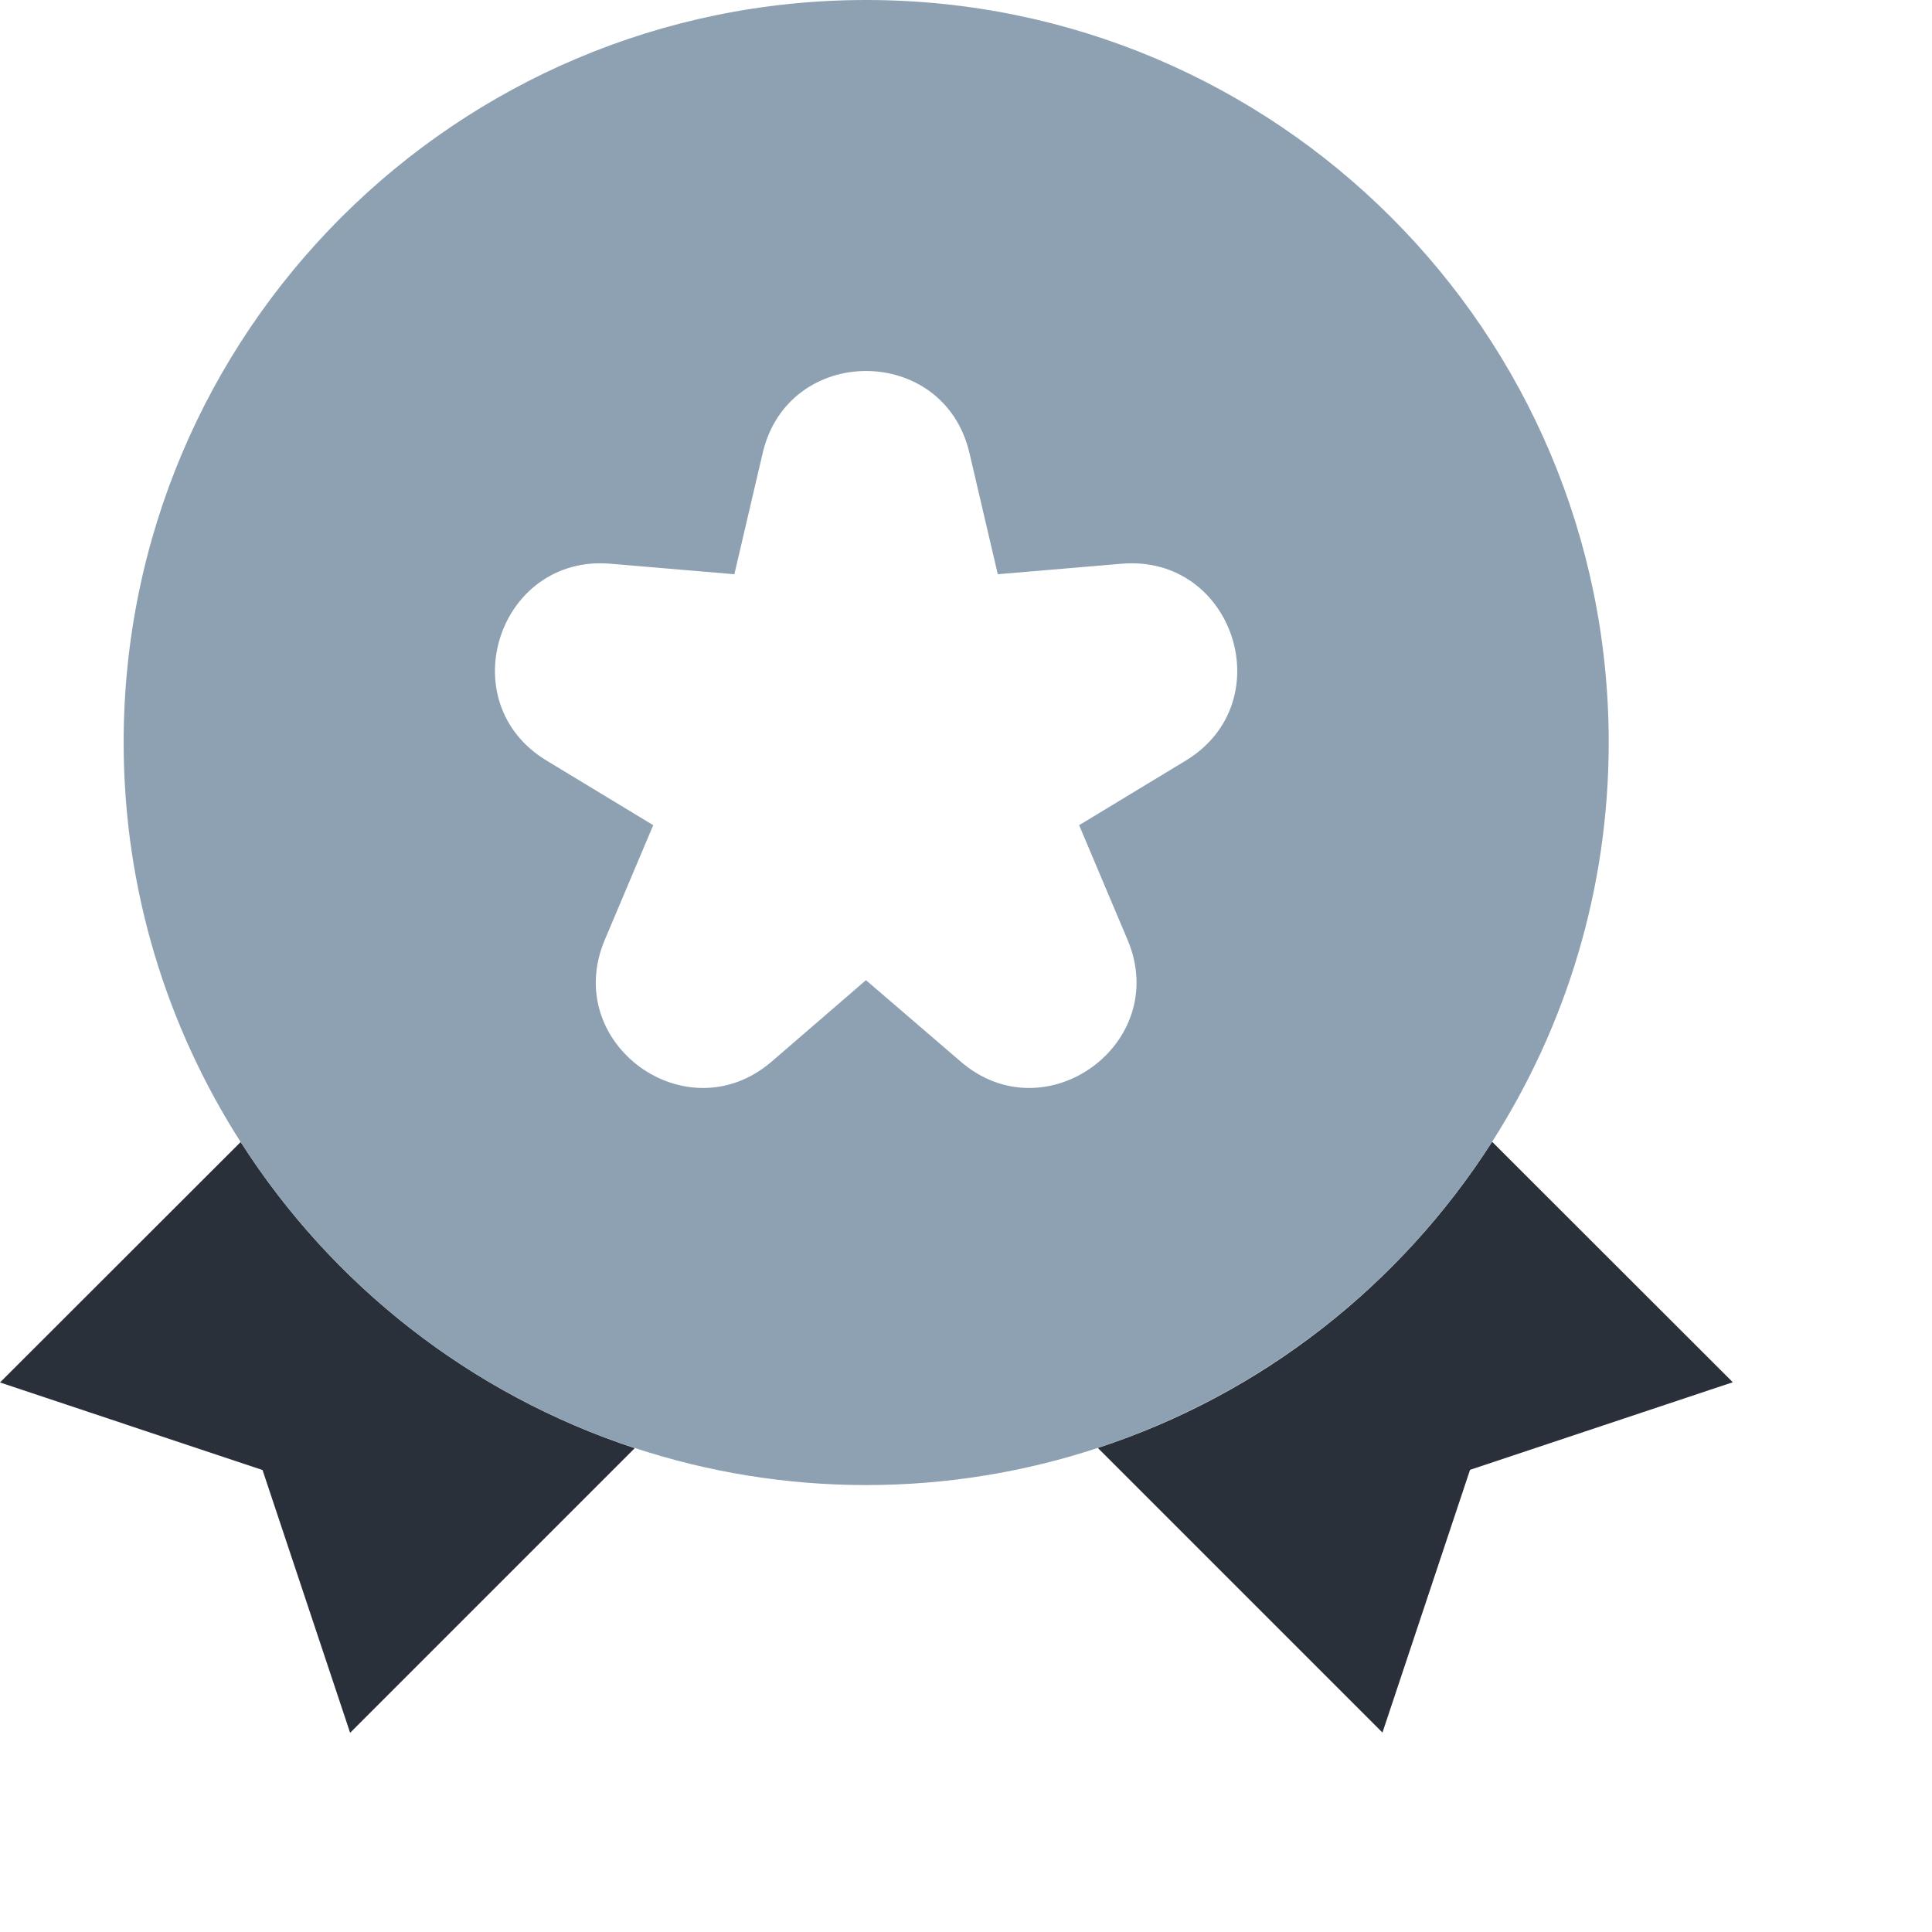
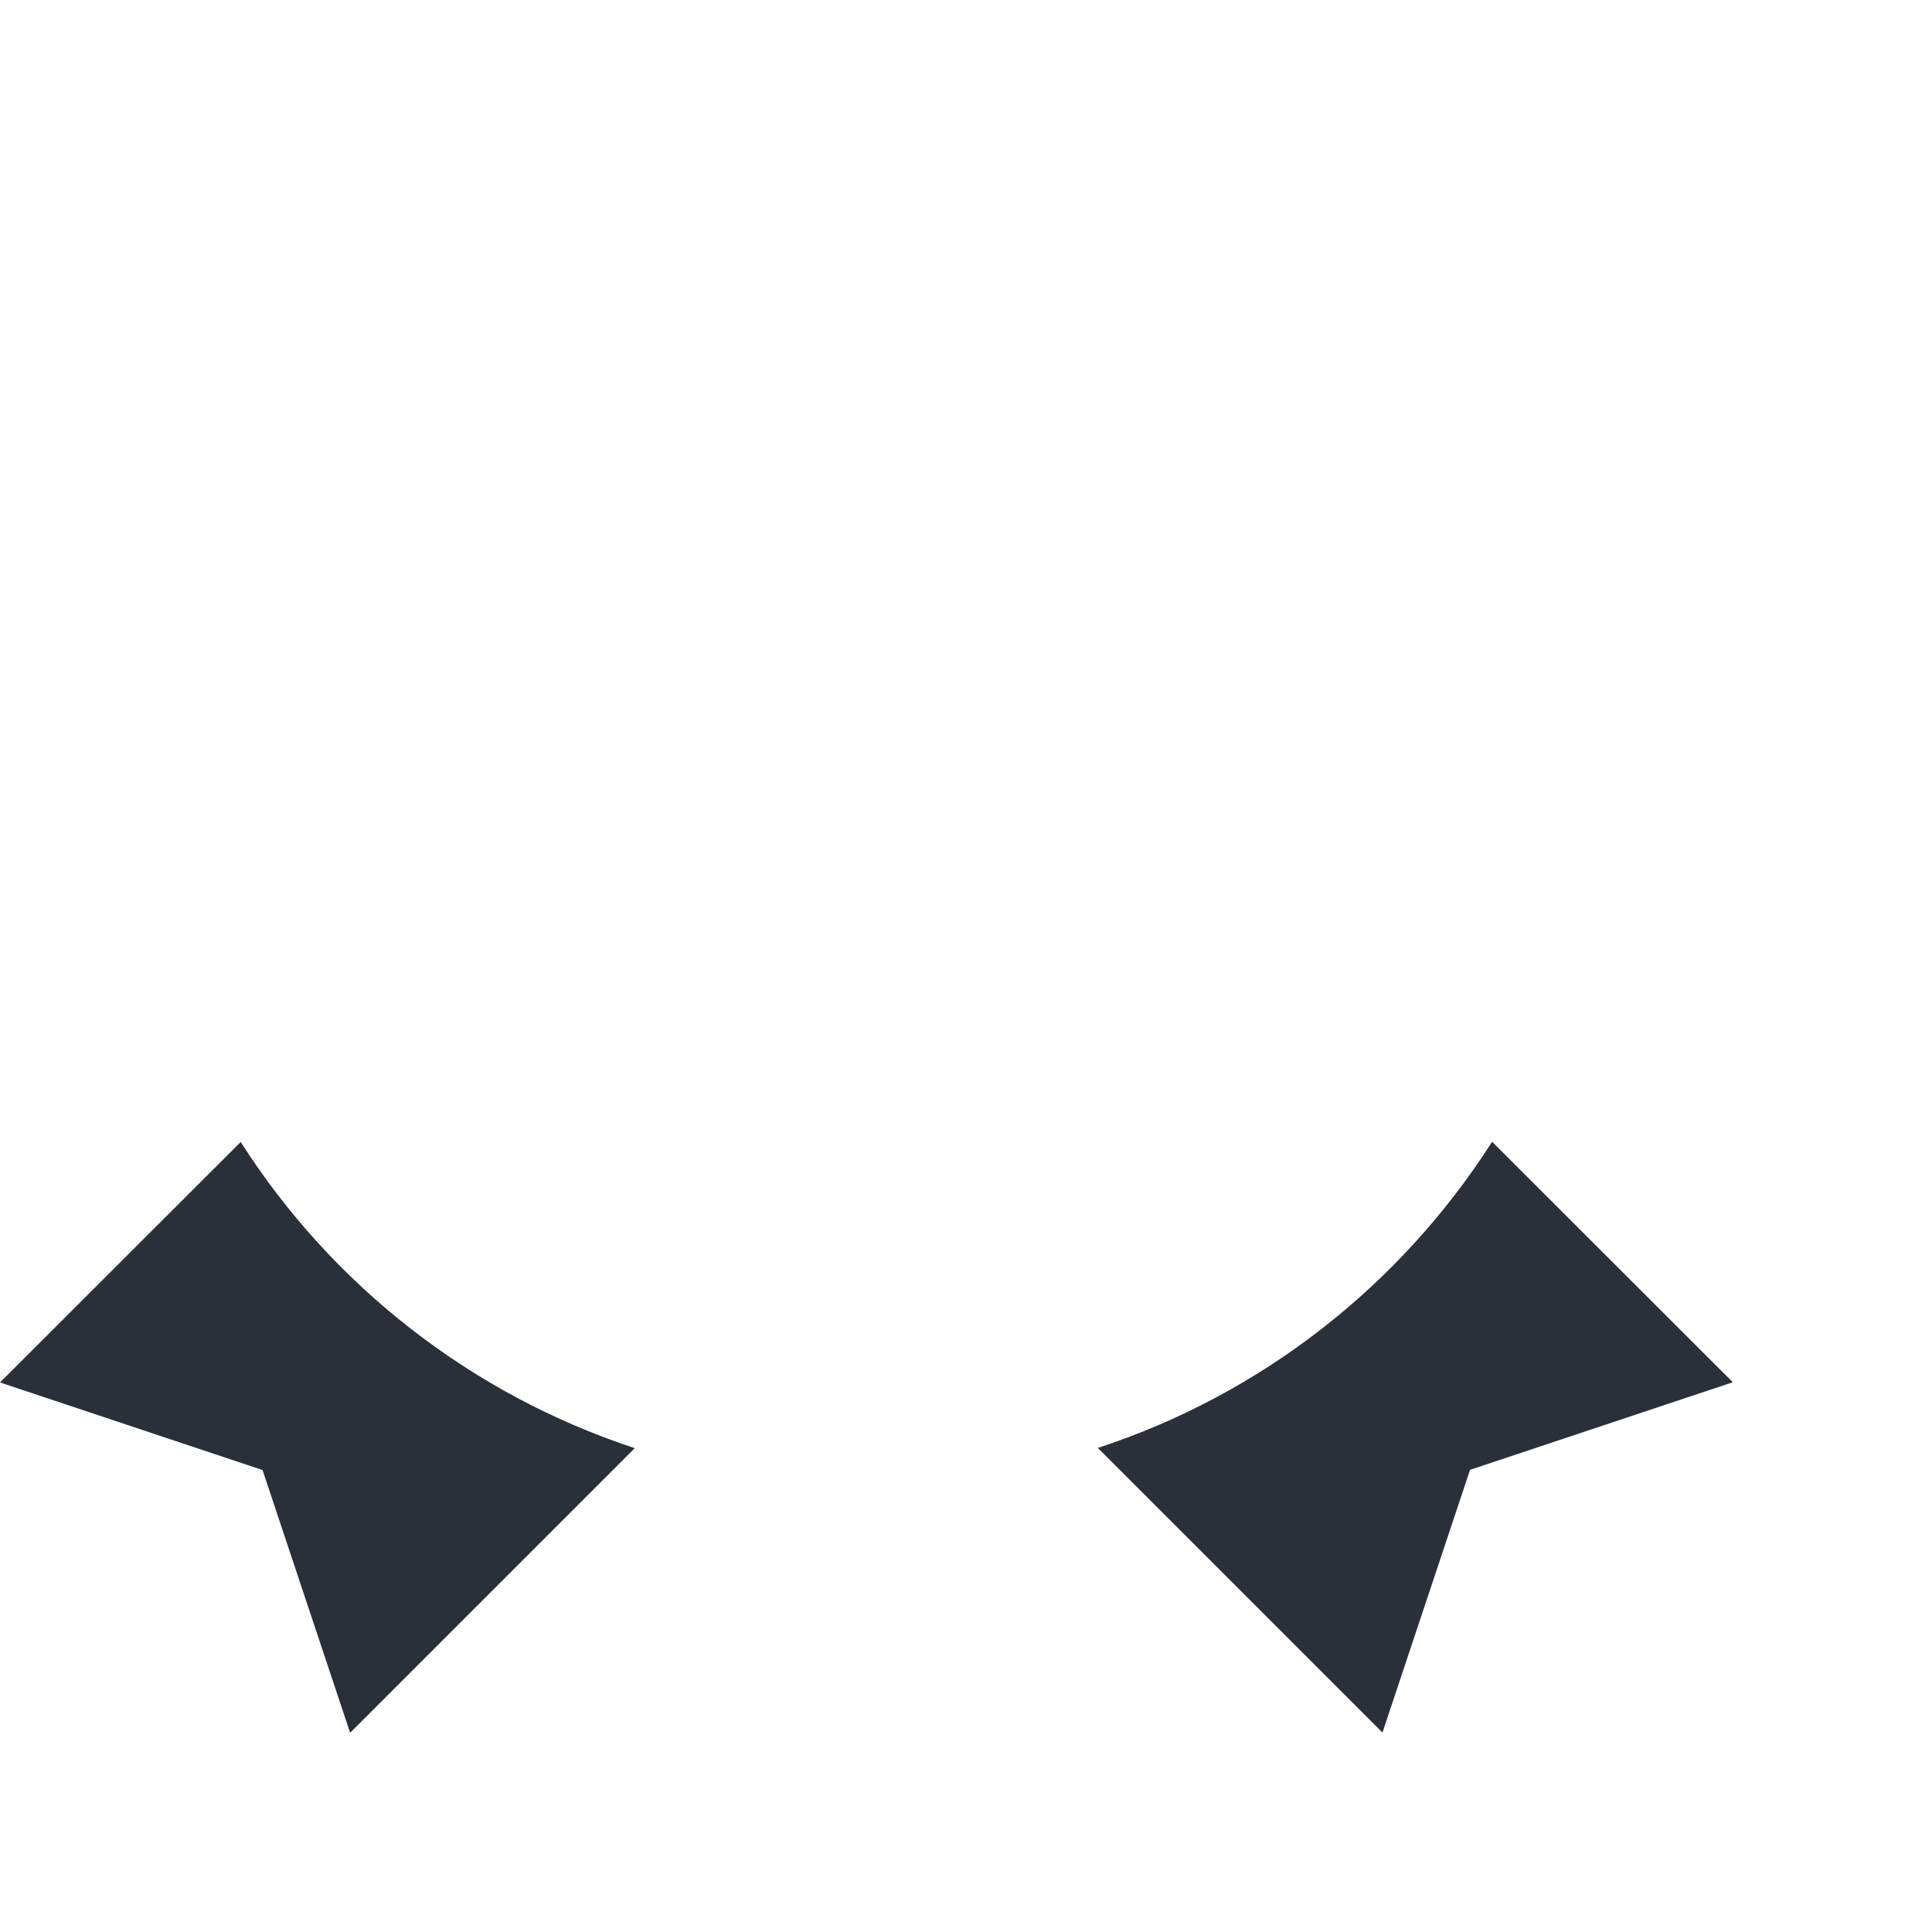
<svg xmlns="http://www.w3.org/2000/svg" width="9" height="9" viewBox="0 0 9 9" fill="none">
  <path d="M6.95 5.32C6.525 5.985 5.879 6.495 5.114 6.745L6.44 8.071L6.848 6.847L8.072 6.439L6.951 5.319L6.95 5.32Z" fill="#2A303A" />
  <path d="M1.121 5.32L0 6.44L1.223 6.848L1.631 8.072L2.957 6.746C2.193 6.495 1.547 5.986 1.122 5.321L1.121 5.32Z" fill="#2A303A" />
-   <path d="M6.95 5.32C7.294 4.782 7.494 4.144 7.494 3.459C7.494 1.548 5.946 0 4.035 0C2.125 0 0.576 1.548 0.576 3.459C0.576 4.144 0.777 4.782 1.121 5.32C1.546 5.985 2.192 6.495 2.956 6.745C3.296 6.857 3.658 6.918 4.035 6.918C4.412 6.918 4.774 6.857 5.114 6.745C5.879 6.493 6.525 5.985 6.95 5.32ZM4.475 4.945L4.034 4.566L3.595 4.945C3.199 5.286 2.614 4.861 2.817 4.379L3.043 3.844L2.546 3.543C2.098 3.272 2.322 2.583 2.843 2.626L3.421 2.675L3.553 2.11C3.672 1.601 4.397 1.601 4.516 2.11L4.648 2.675L5.226 2.626C5.747 2.583 5.971 3.271 5.524 3.543L5.027 3.844L5.253 4.379C5.456 4.861 4.869 5.286 4.475 4.945Z" fill="#8EA1B2" />
</svg>